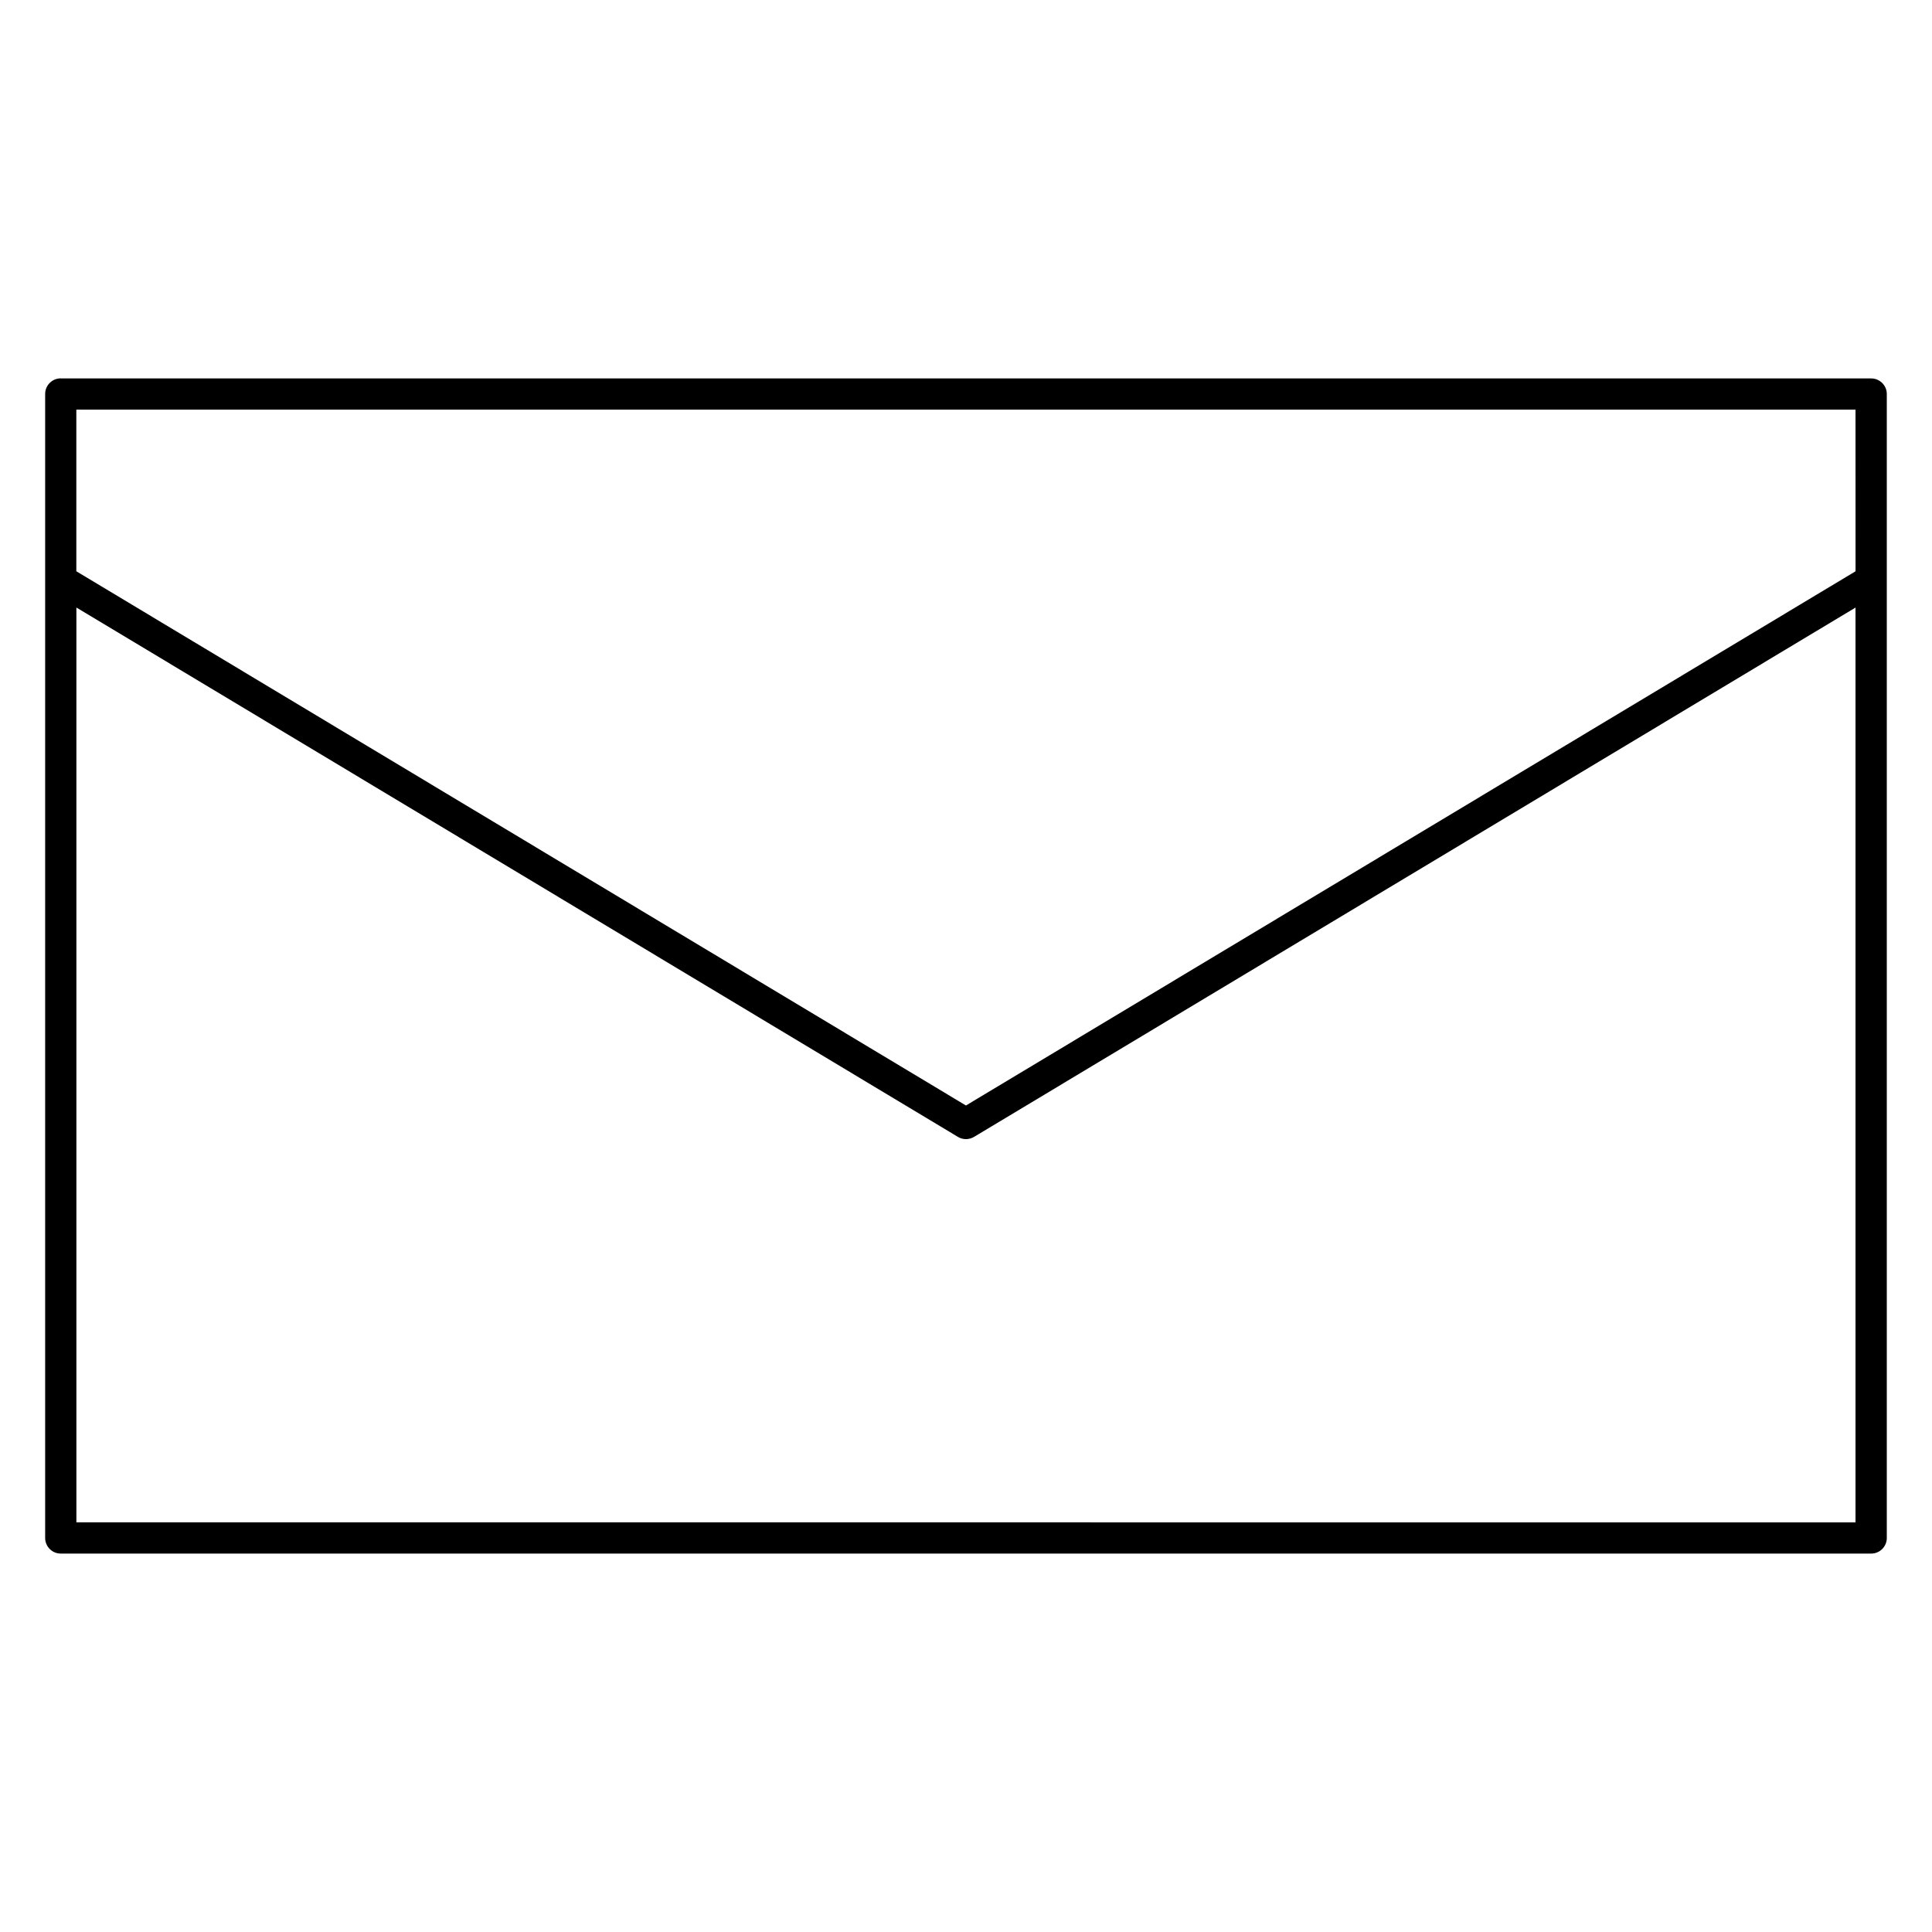
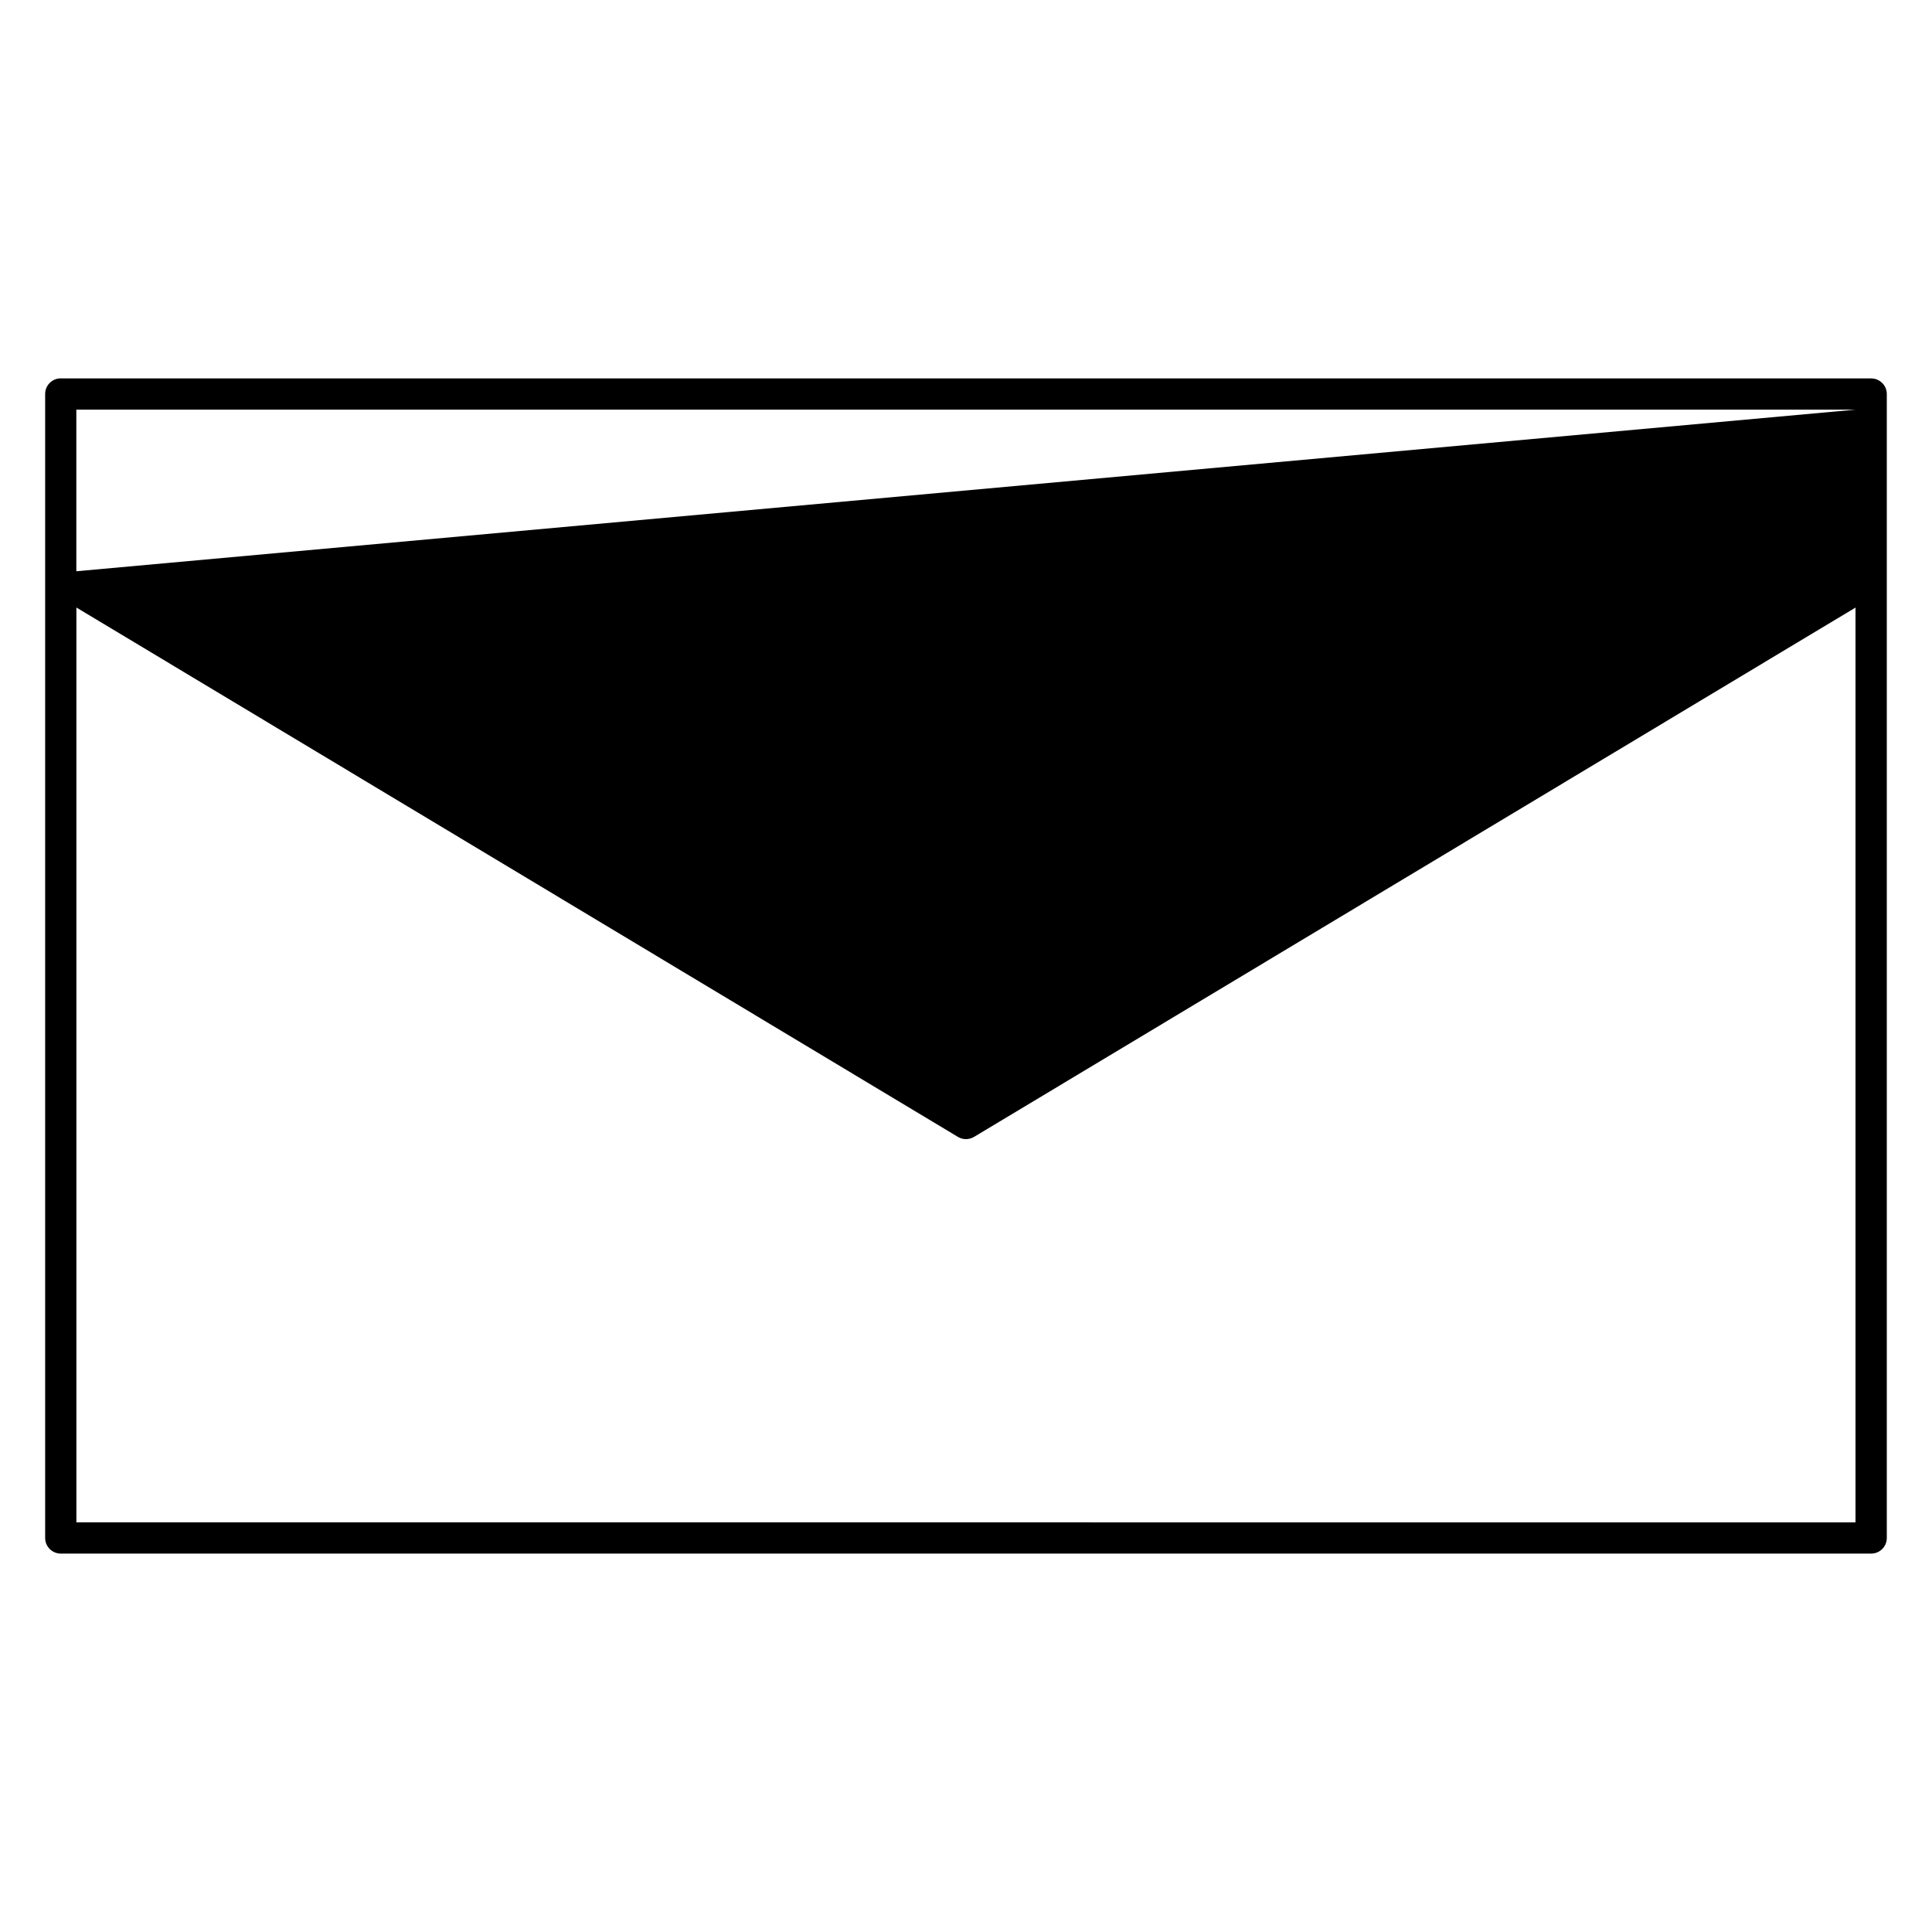
<svg xmlns="http://www.w3.org/2000/svg" fill="#000000" width="800px" height="800px" version="1.1" viewBox="144 144 512 512">
-   <path d="m160.09 244.29h479.8c2.281 0 4.133 1.855 4.133 4.133v303.16c0 2.277-1.855 4.133-4.133 4.133h-479.79c-2.277 0-4.133-1.855-4.133-4.133v-303.18c0-2.281 1.855-4.133 4.133-4.133zm475.64 8.273h-471.5v42.828l76.887 46.176 158.87 95.402 235.75-141.57zm0 294.88v-242.43l-72.652 43.629-160.91 96.629-0.059 0.031v-0.004c-1.258 0.746-2.879 0.809-4.227 0.004l-160.98-96.672-72.656-43.633v242.43z" fill-rule="evenodd" />
+   <path d="m160.09 244.29h479.8c2.281 0 4.133 1.855 4.133 4.133v303.16c0 2.277-1.855 4.133-4.133 4.133h-479.79c-2.277 0-4.133-1.855-4.133-4.133v-303.18c0-2.281 1.855-4.133 4.133-4.133zm475.64 8.273h-471.5v42.828zm0 294.88v-242.43l-72.652 43.629-160.91 96.629-0.059 0.031v-0.004c-1.258 0.746-2.879 0.809-4.227 0.004l-160.98-96.672-72.656-43.633v242.43z" fill-rule="evenodd" />
</svg>